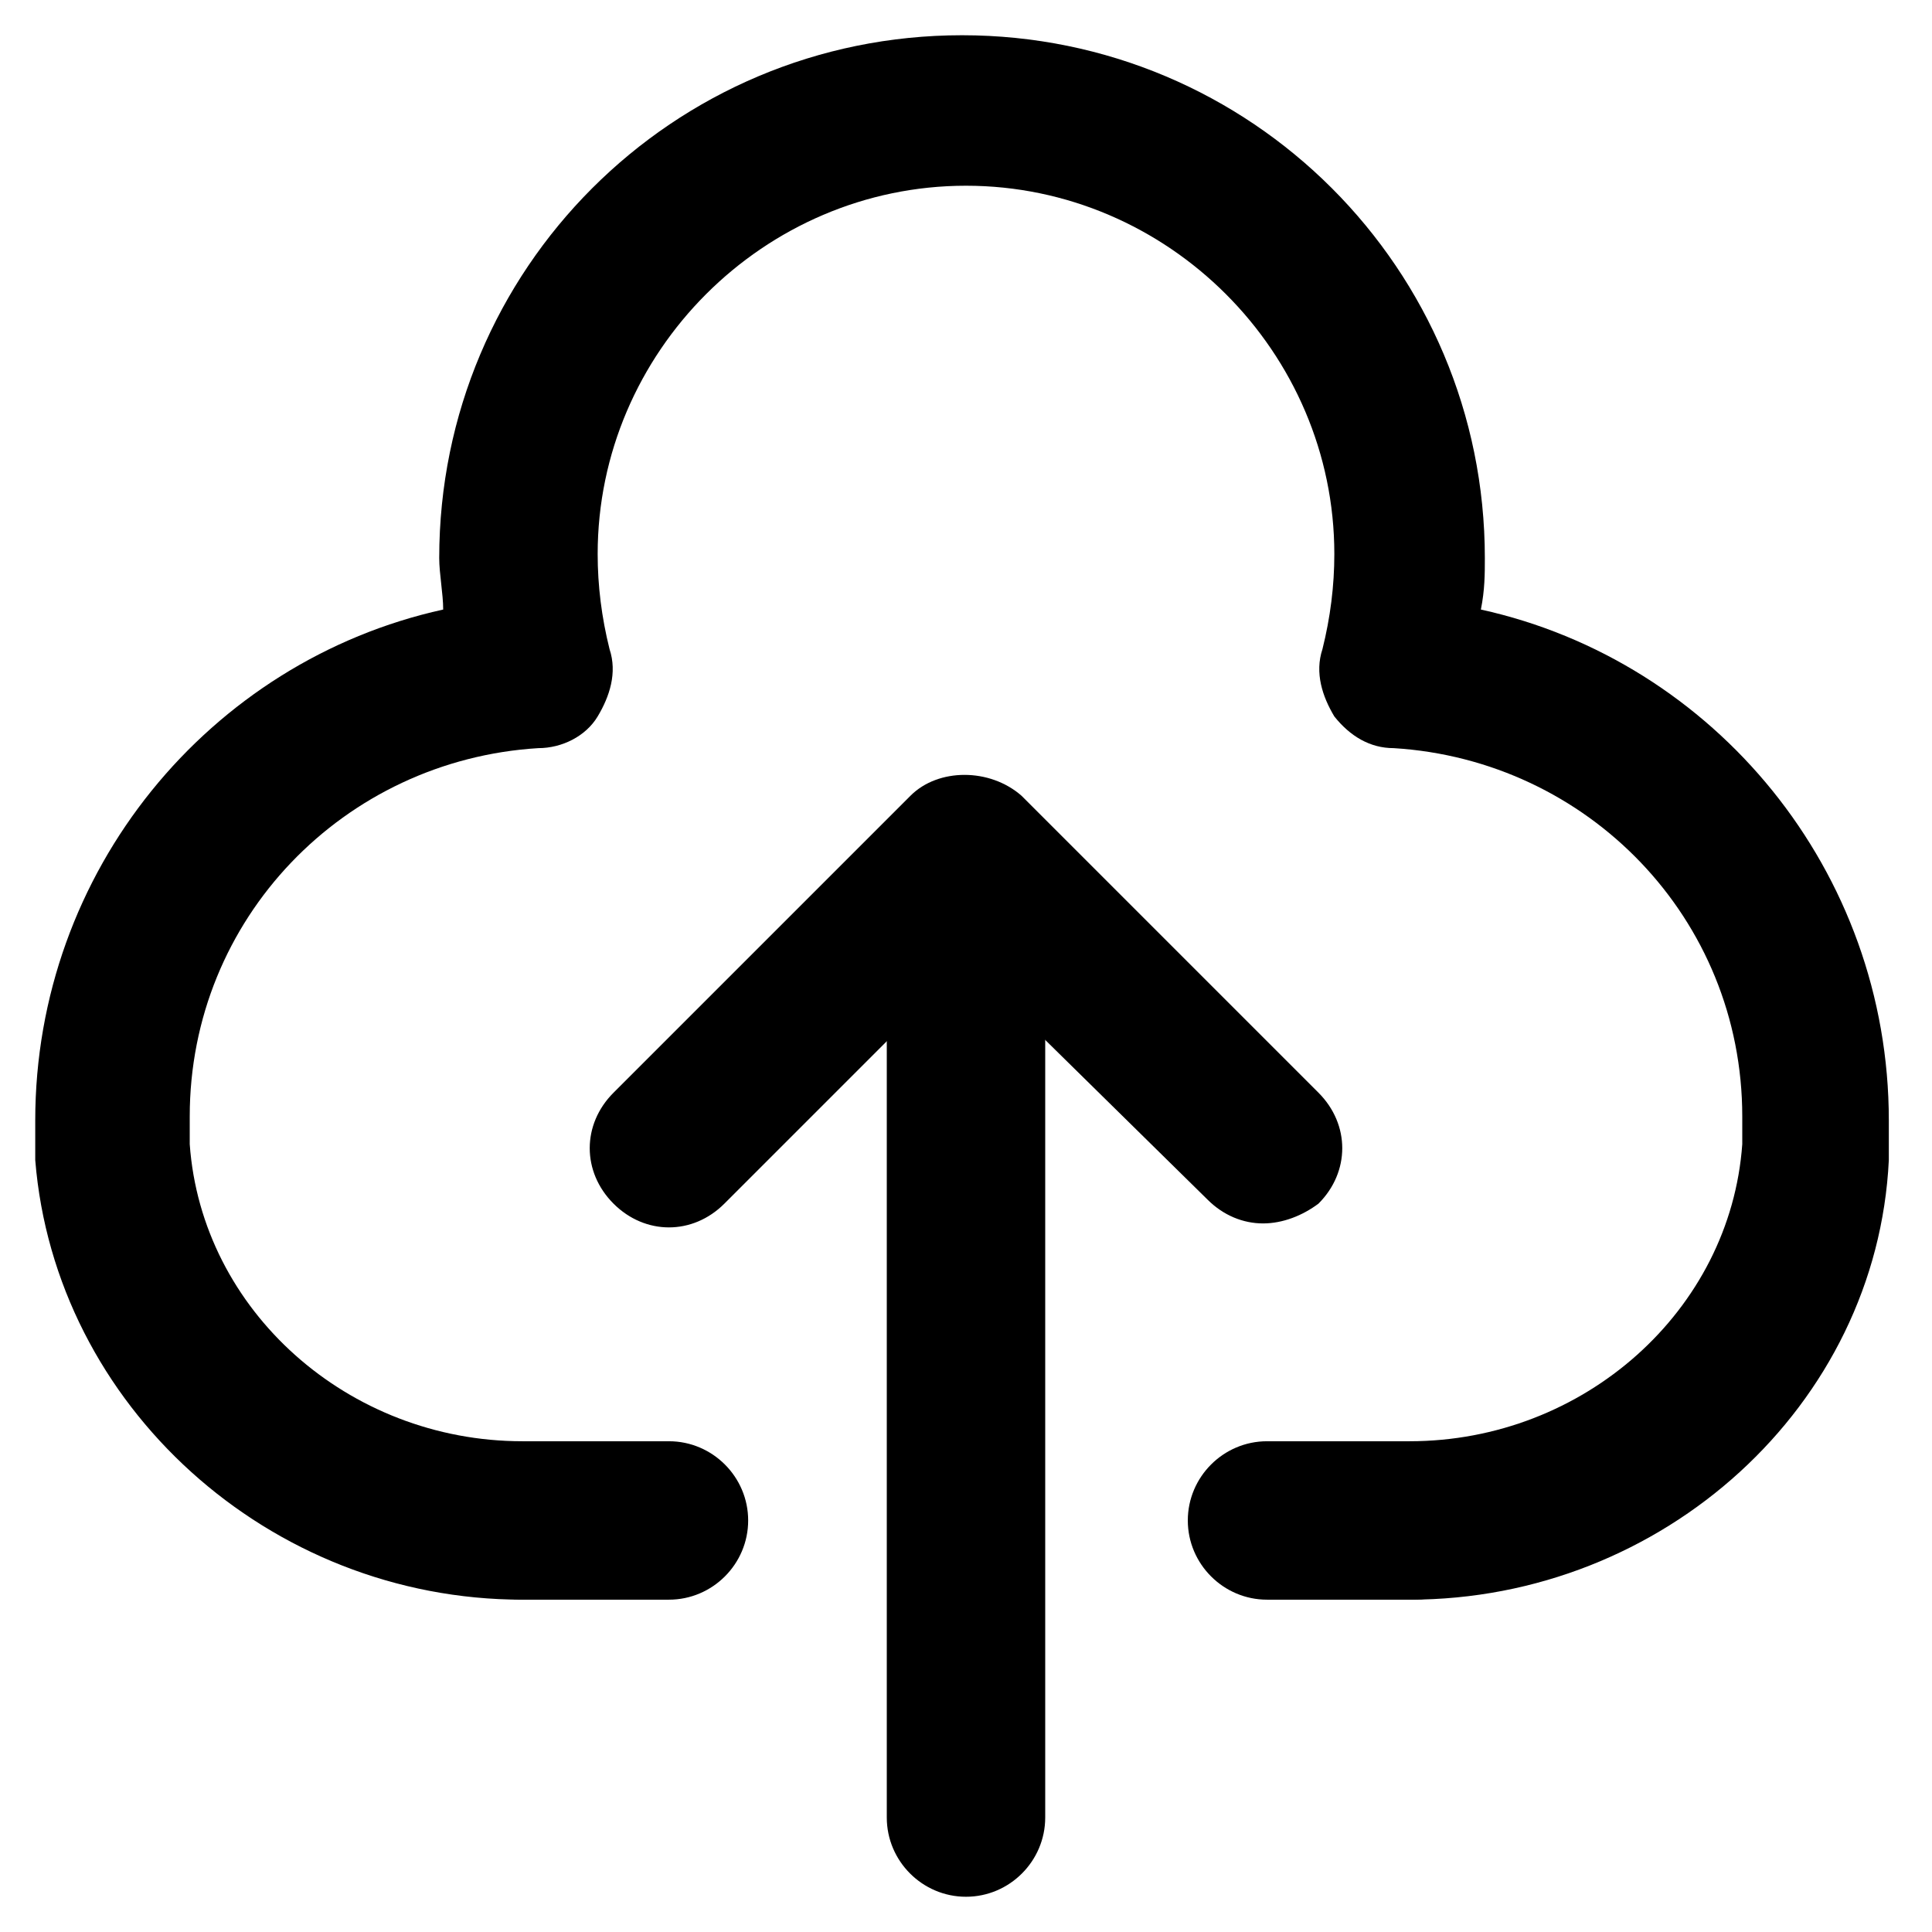
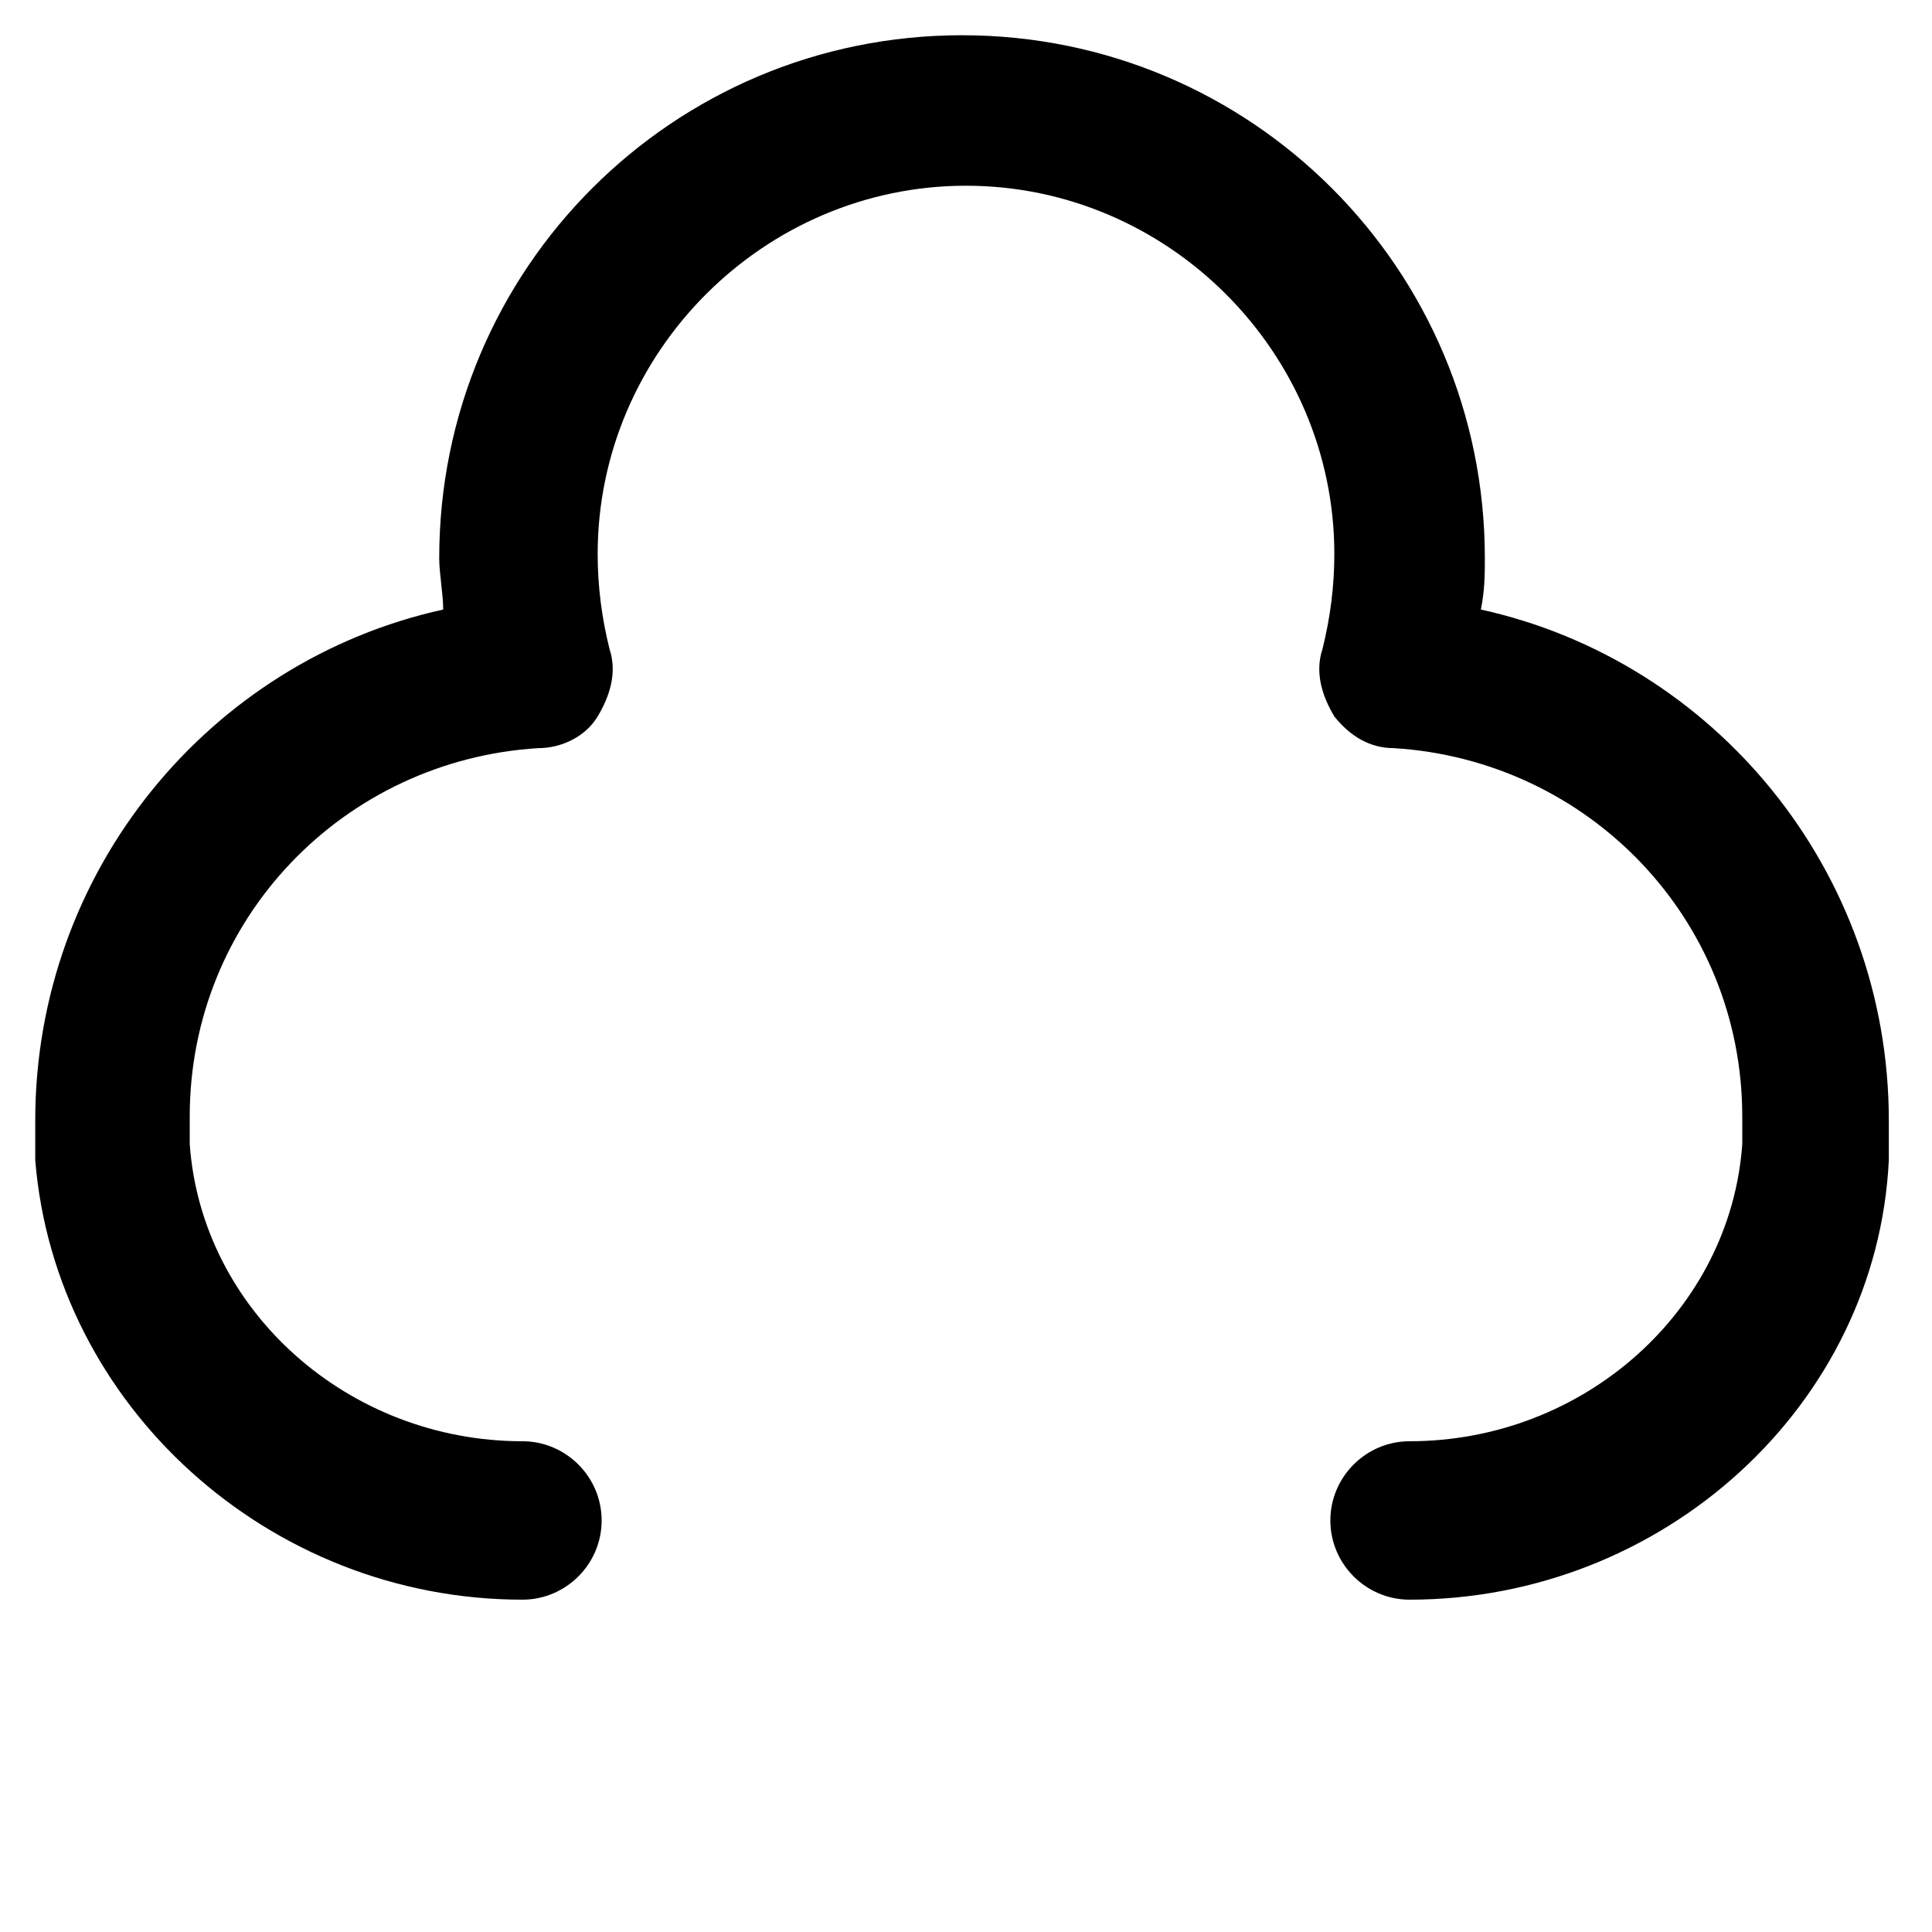
<svg xmlns="http://www.w3.org/2000/svg" fill="#000000" width="800px" height="800px" version="1.1" viewBox="144 144 512 512">
  <g>
-     <path d="m321.28 567.93h-38.836c-11.547 0-20.992-9.445-20.992-20.992s9.445-20.992 20.992-20.992h38.836c11.547 0 20.992 9.445 20.992 20.992s-9.445 20.992-20.992 20.992z" />
-     <path d="m518.61 567.93h-38.836c-11.547 0-20.992-9.445-20.992-20.992s9.445-20.992 20.992-20.992h38.836c11.547 0 20.992 9.445 20.992 20.992s-9.449 20.992-20.992 20.992z" />
    <path d="m517.55 567.93c-11.547 0-20.992-9.445-20.992-20.992s9.445-20.992 20.992-20.992c46.184 0 85.02-34.637 88.168-78.719v-7.348c0-52.48-40.934-94.465-92.363-97.613-6.297 0-11.547-3.148-15.742-8.398-3.148-5.246-5.246-11.547-3.148-17.844 2.098-8.398 3.148-16.793 3.148-25.191 0-53.531-44.082-97.613-97.613-97.613s-97.613 44.082-97.613 97.613c0 8.398 1.051 16.793 3.148 25.191 2.098 6.297 0 12.594-3.148 17.844-3.148 5.246-9.445 8.398-15.742 8.398-51.43 3.148-92.363 45.133-92.363 97.613v7.348c3.148 44.082 41.984 78.719 88.168 78.719 11.547 0 20.992 9.445 20.992 20.992s-9.445 20.992-20.992 20.992c-67.184 0-123.86-51.43-129.11-116.5v-10.496c0-66.125 46.184-121.75 108.11-135.4 0-4.199-1.051-9.445-1.051-13.645 0-76.621 61.926-138.55 138.55-138.55 76.621 0 138.55 61.926 138.55 138.55 0 4.199 0 8.398-1.051 13.645 61.926 13.645 108.11 69.273 108.11 135.4v10.496c-3.144 65.074-59.82 116.5-127 116.5z" />
-     <path d="m400 646.66c-11.547 0-20.992-9.445-20.992-20.992v-222.52c0-11.547 9.445-20.992 20.992-20.992s20.992 9.445 20.992 20.992v222.52c0 11.543-9.449 20.992-20.992 20.992z" />
-     <path d="m478.72 468.22c-5.246 0-10.496-2.098-14.695-6.297l-64.023-62.977-64.027 64.027c-8.398 8.398-20.992 8.398-29.391 0-8.398-8.398-8.398-20.992 0-29.391l78.719-78.719c7.348-7.348 20.992-7.348 29.391 0l78.719 78.719c8.398 8.398 8.398 20.992 0 29.391-4.195 3.148-9.445 5.246-14.691 5.246z" />
  </g>
</svg>